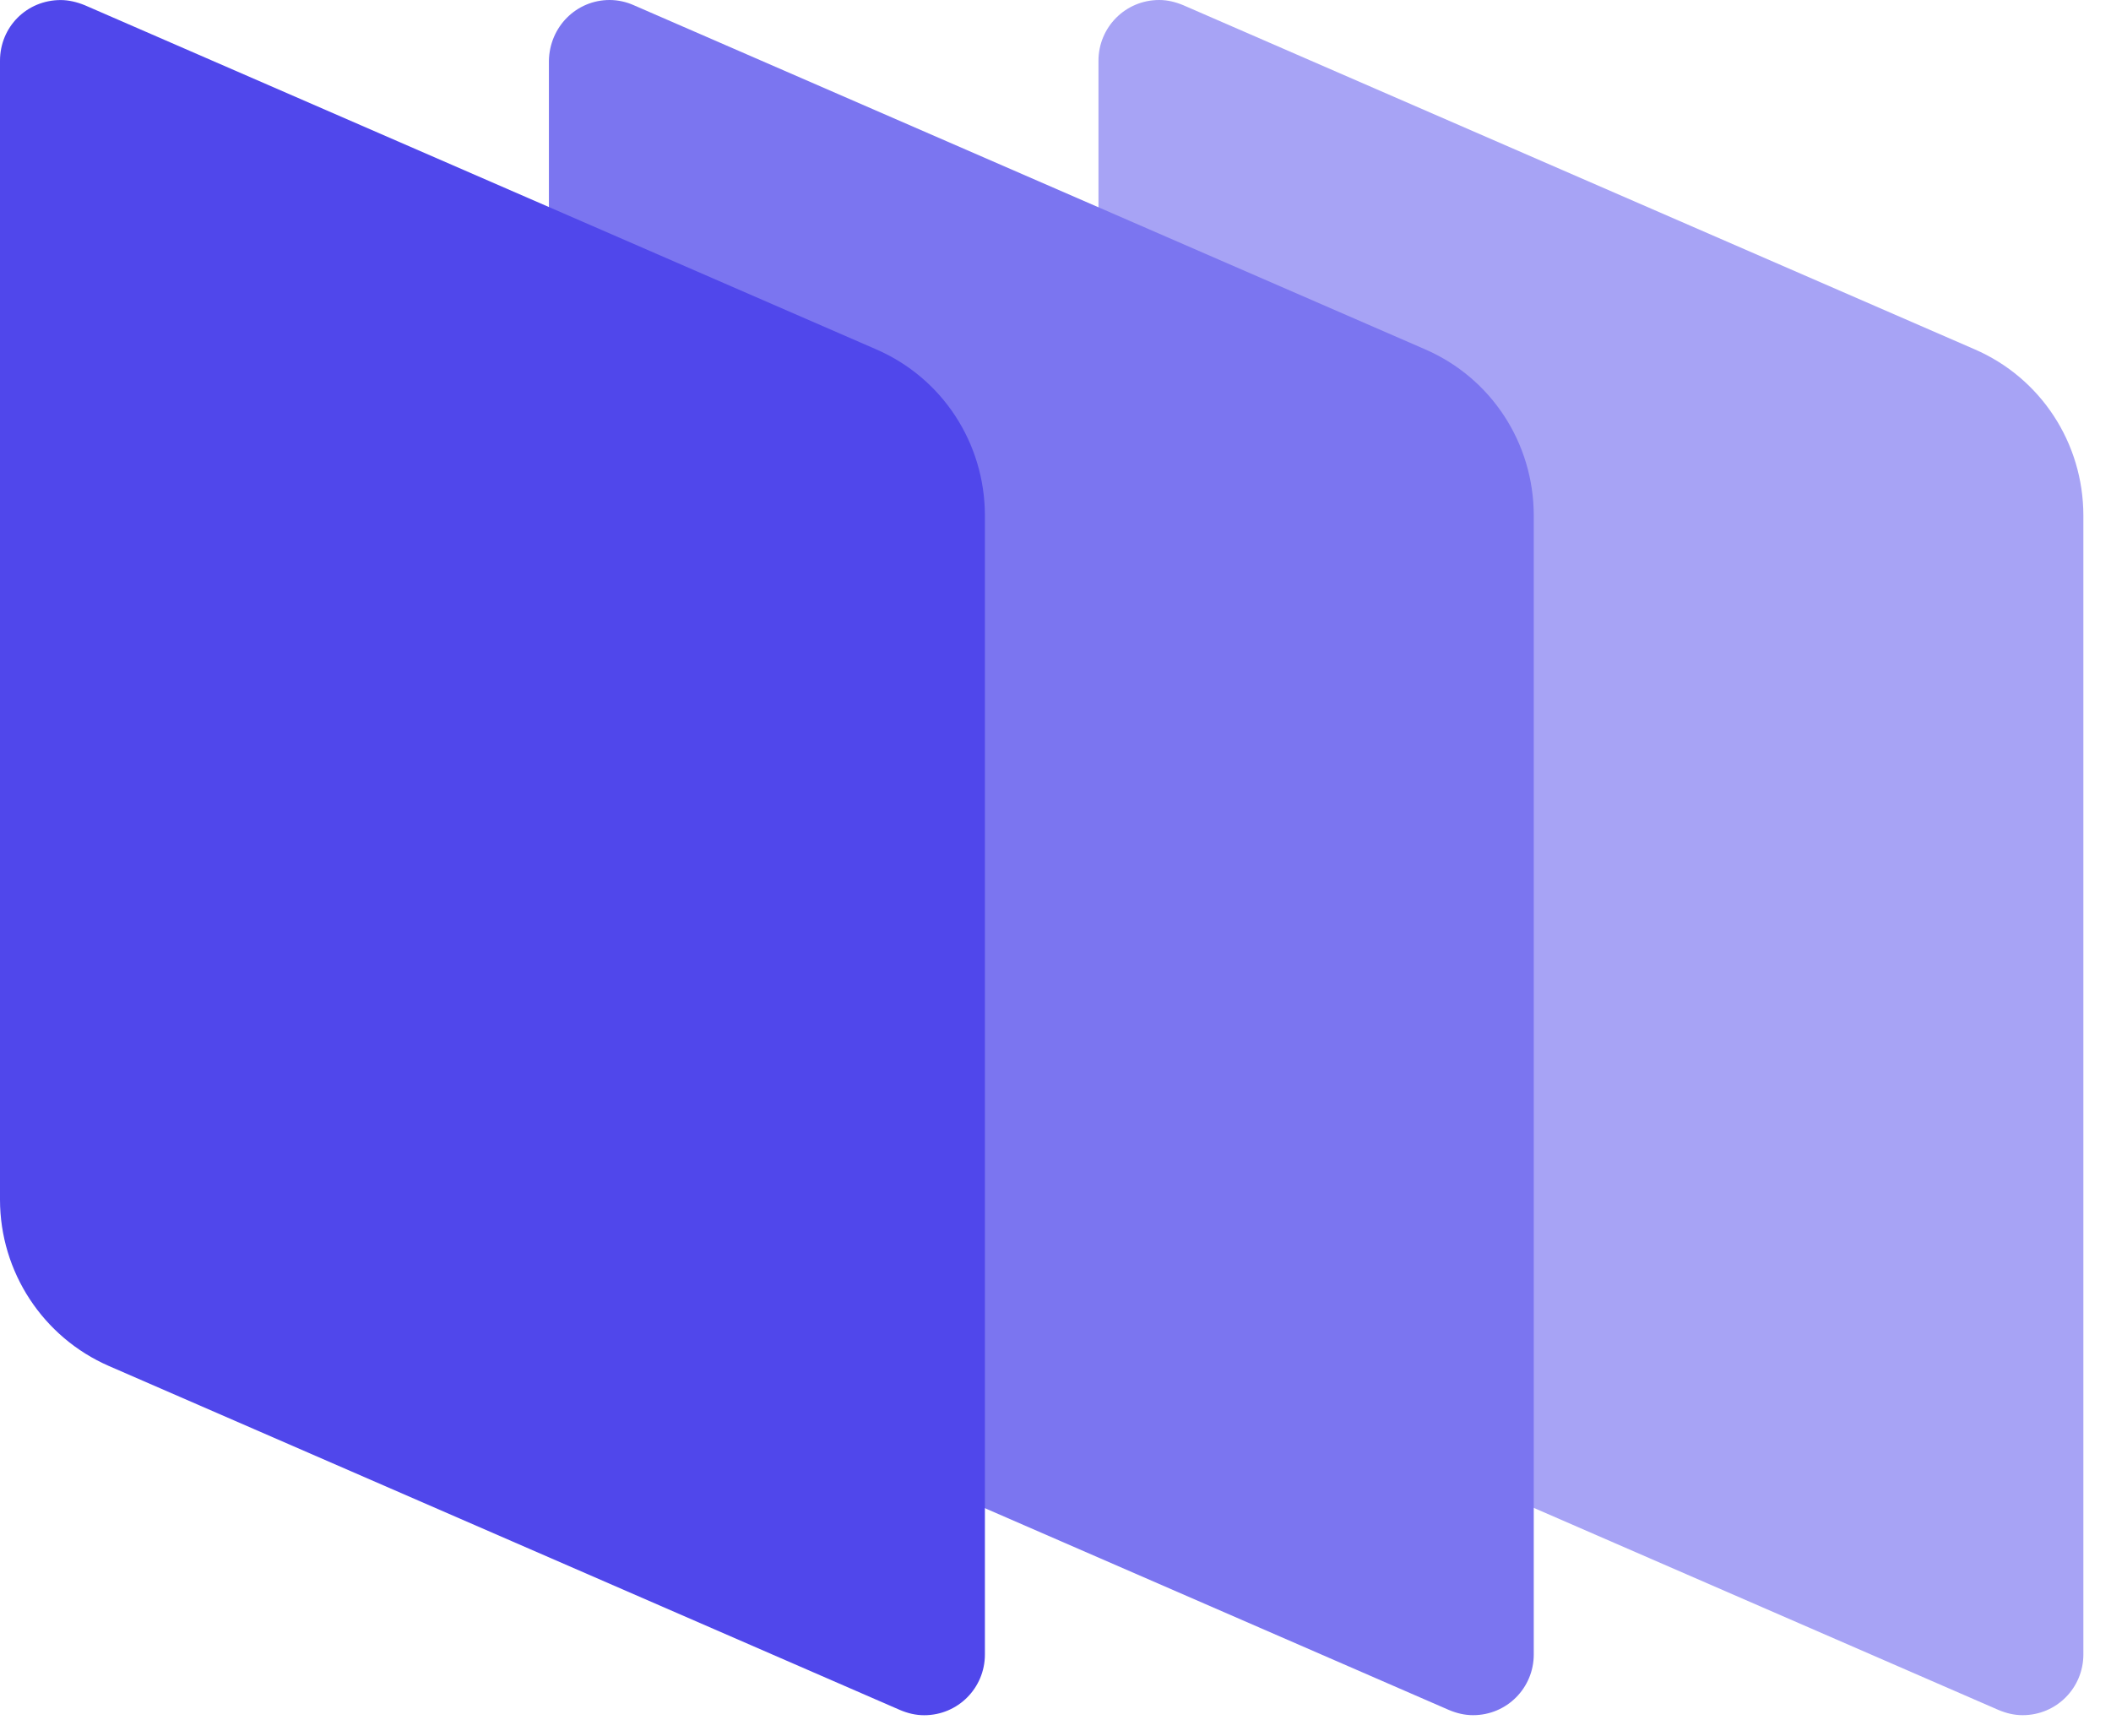
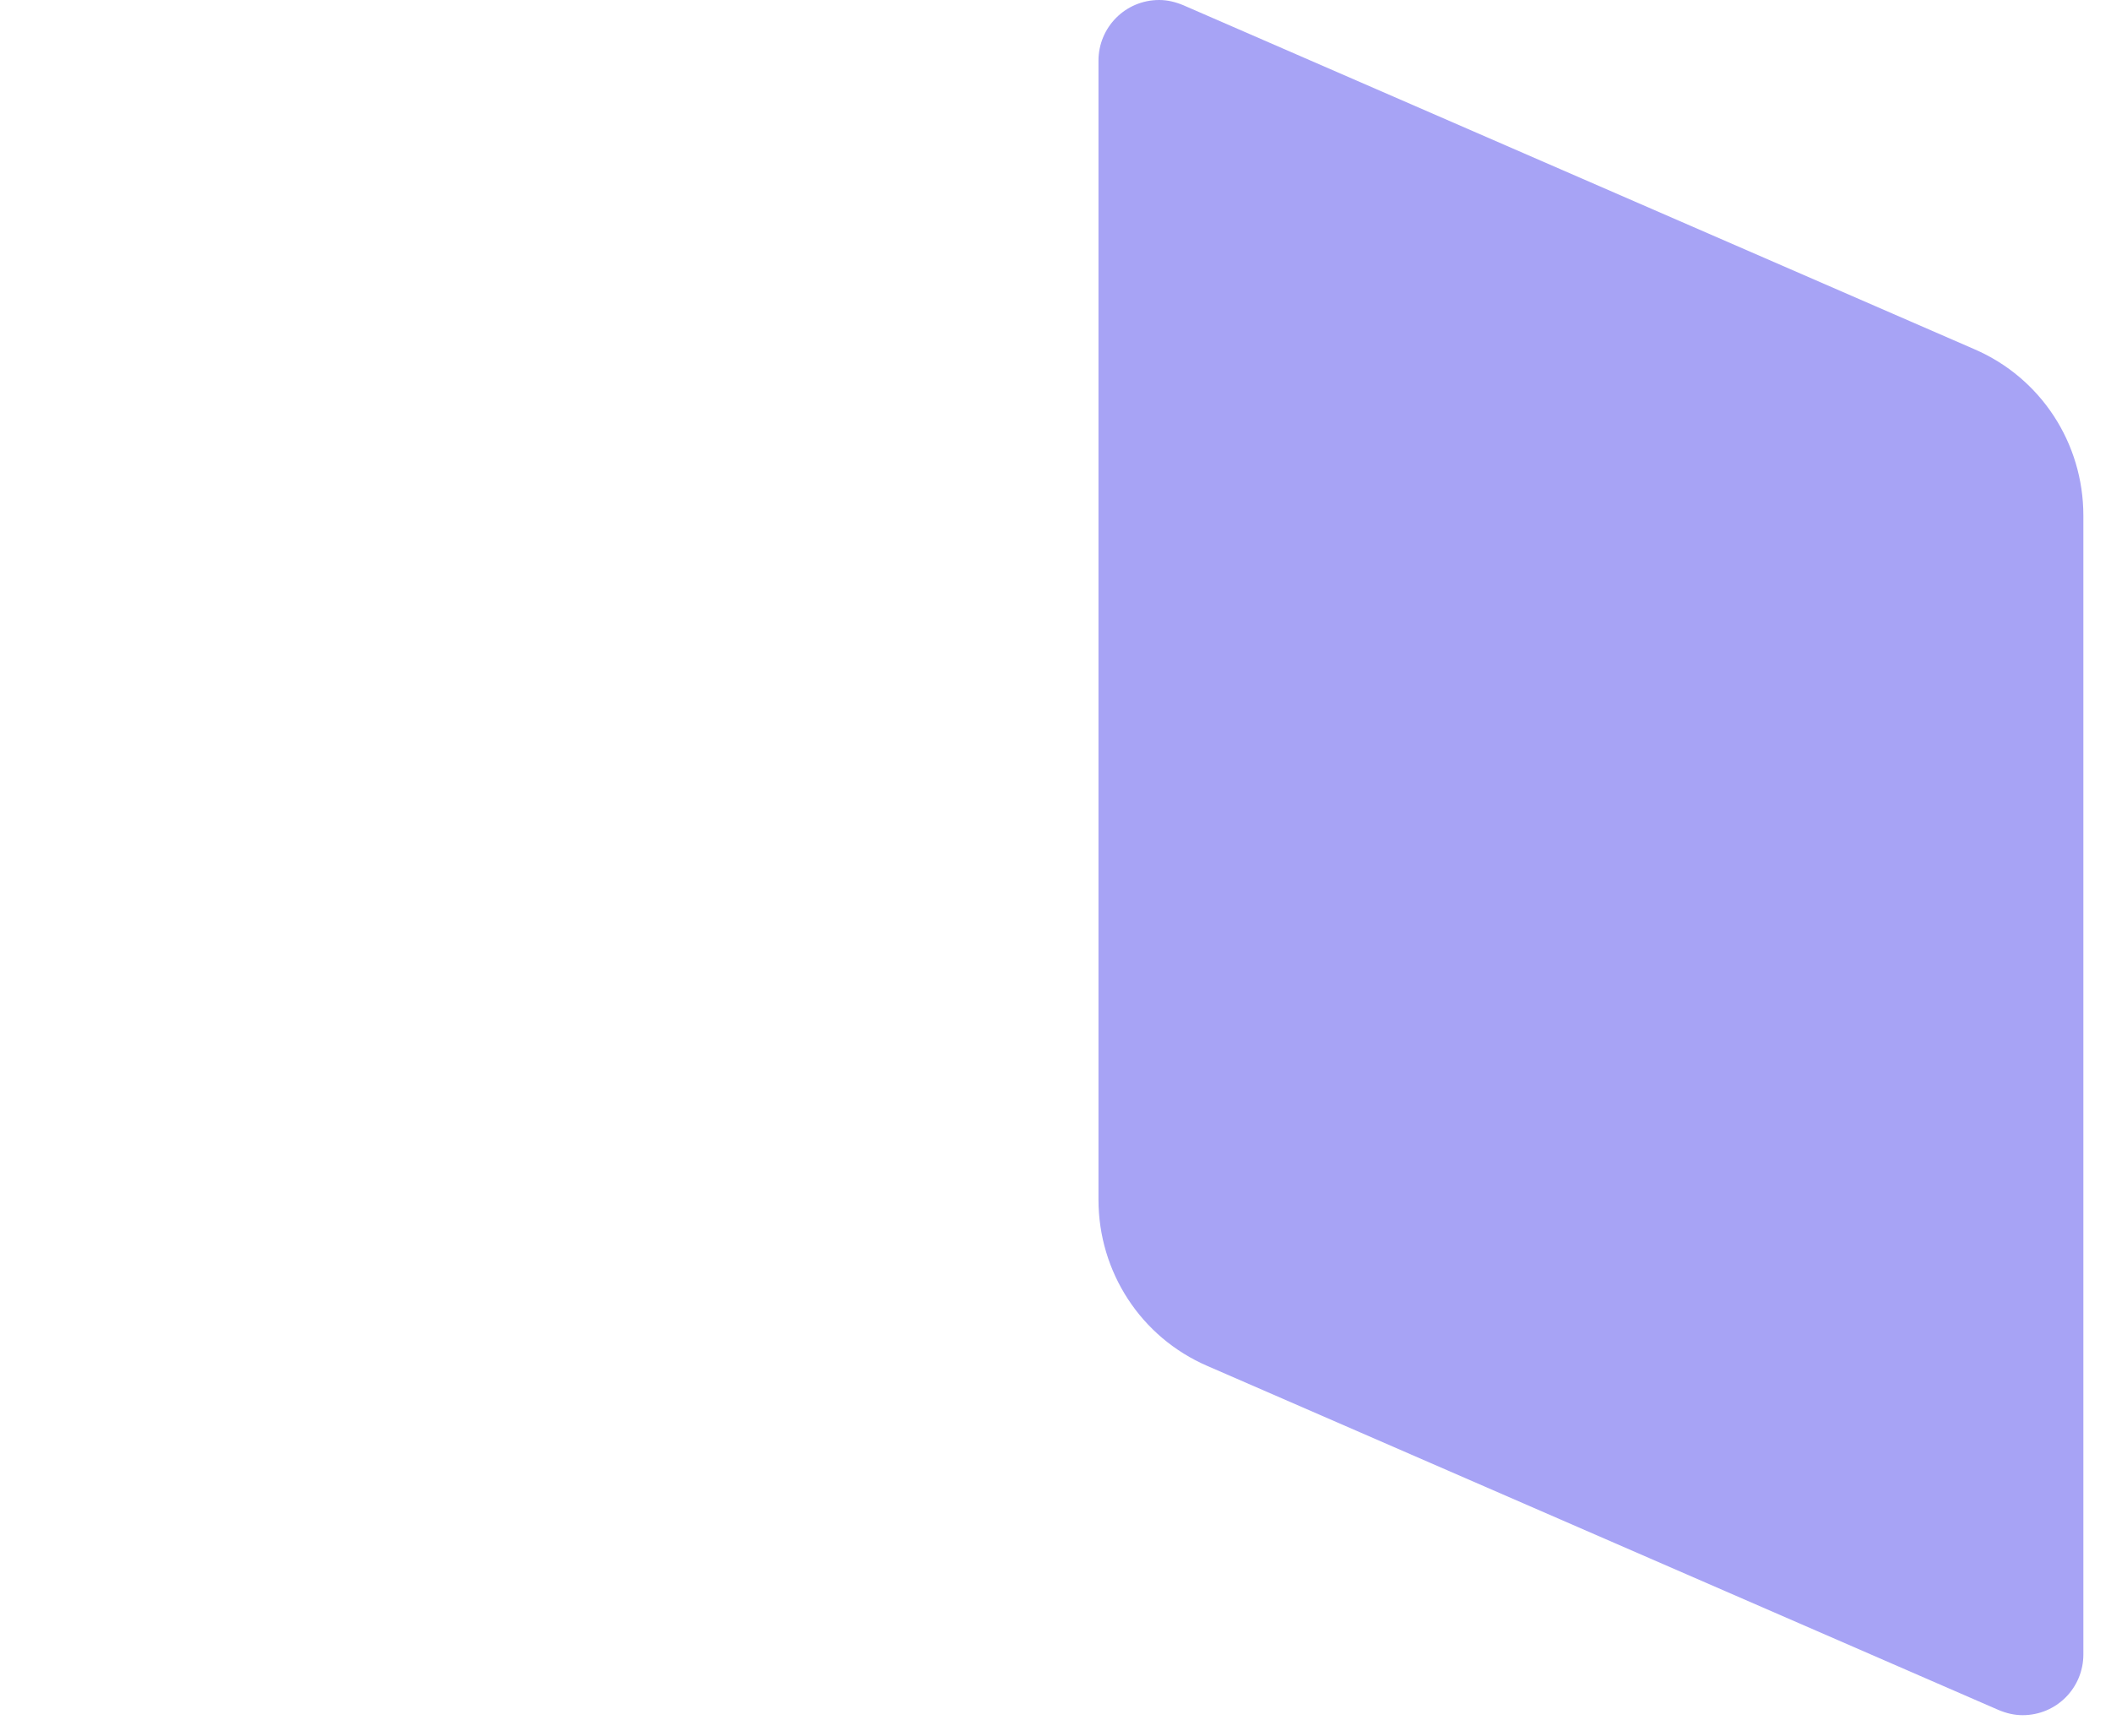
<svg xmlns="http://www.w3.org/2000/svg" width="45" height="37" viewBox="0 0 45 37" fill="none">
  <path fill-rule="evenodd" clip-rule="evenodd" d="M25.224 0.111L42.087 7.444C43.506 8.056 44.411 9.447 44.411 10.992V35.27C44.411 35.98 43.84 36.564 43.117 36.564C42.935 36.564 42.769 36.523 42.602 36.453L25.739 29.12C24.32 28.508 23.416 27.116 23.416 25.572V1.294C23.416 0.584 23.987 0 24.71 0C24.89 0 25.057 0.042 25.224 0.111Z" fill="#A7A3F5" />
-   <path fill-rule="evenodd" clip-rule="evenodd" d="M13.51 0.111L30.372 7.444C31.791 8.056 32.695 9.447 32.695 10.992V35.27C32.695 35.98 32.125 36.564 31.401 36.564C31.22 36.564 31.053 36.523 30.886 36.453L14.024 29.12C12.605 28.508 11.701 27.116 11.701 25.572V1.294C11.715 0.571 12.285 0 12.995 0C13.176 0 13.356 0.042 13.51 0.111Z" fill="#7B75F0" />
-   <path fill-rule="evenodd" clip-rule="evenodd" d="M1.809 0.112L18.672 7.445C20.09 8.057 20.995 9.448 20.995 10.993V35.271C20.995 35.981 20.424 36.565 19.701 36.565C19.519 36.565 19.352 36.524 19.186 36.454L2.323 29.121C0.918 28.509 0 27.117 0 25.573V1.295C0 0.572 0.571 0.001 1.294 0.001C1.461 0.001 1.642 0.043 1.809 0.112Z" fill="#5047EB" />
</svg>